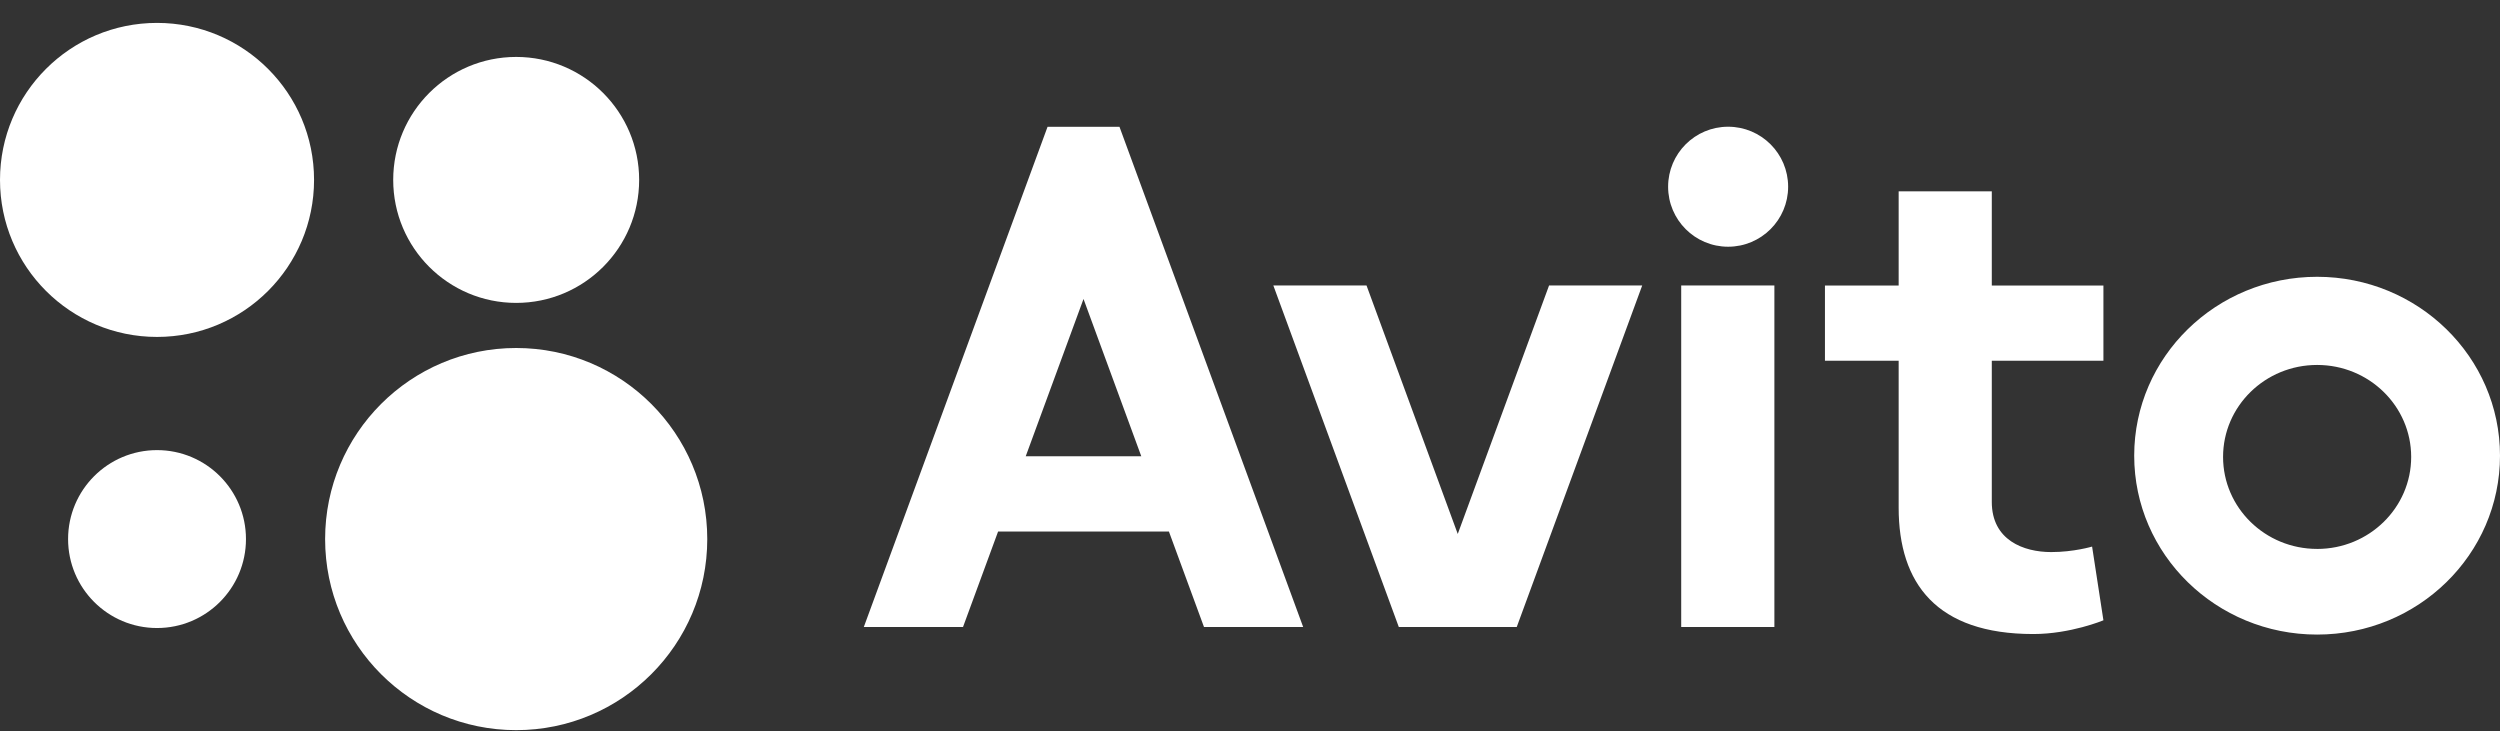
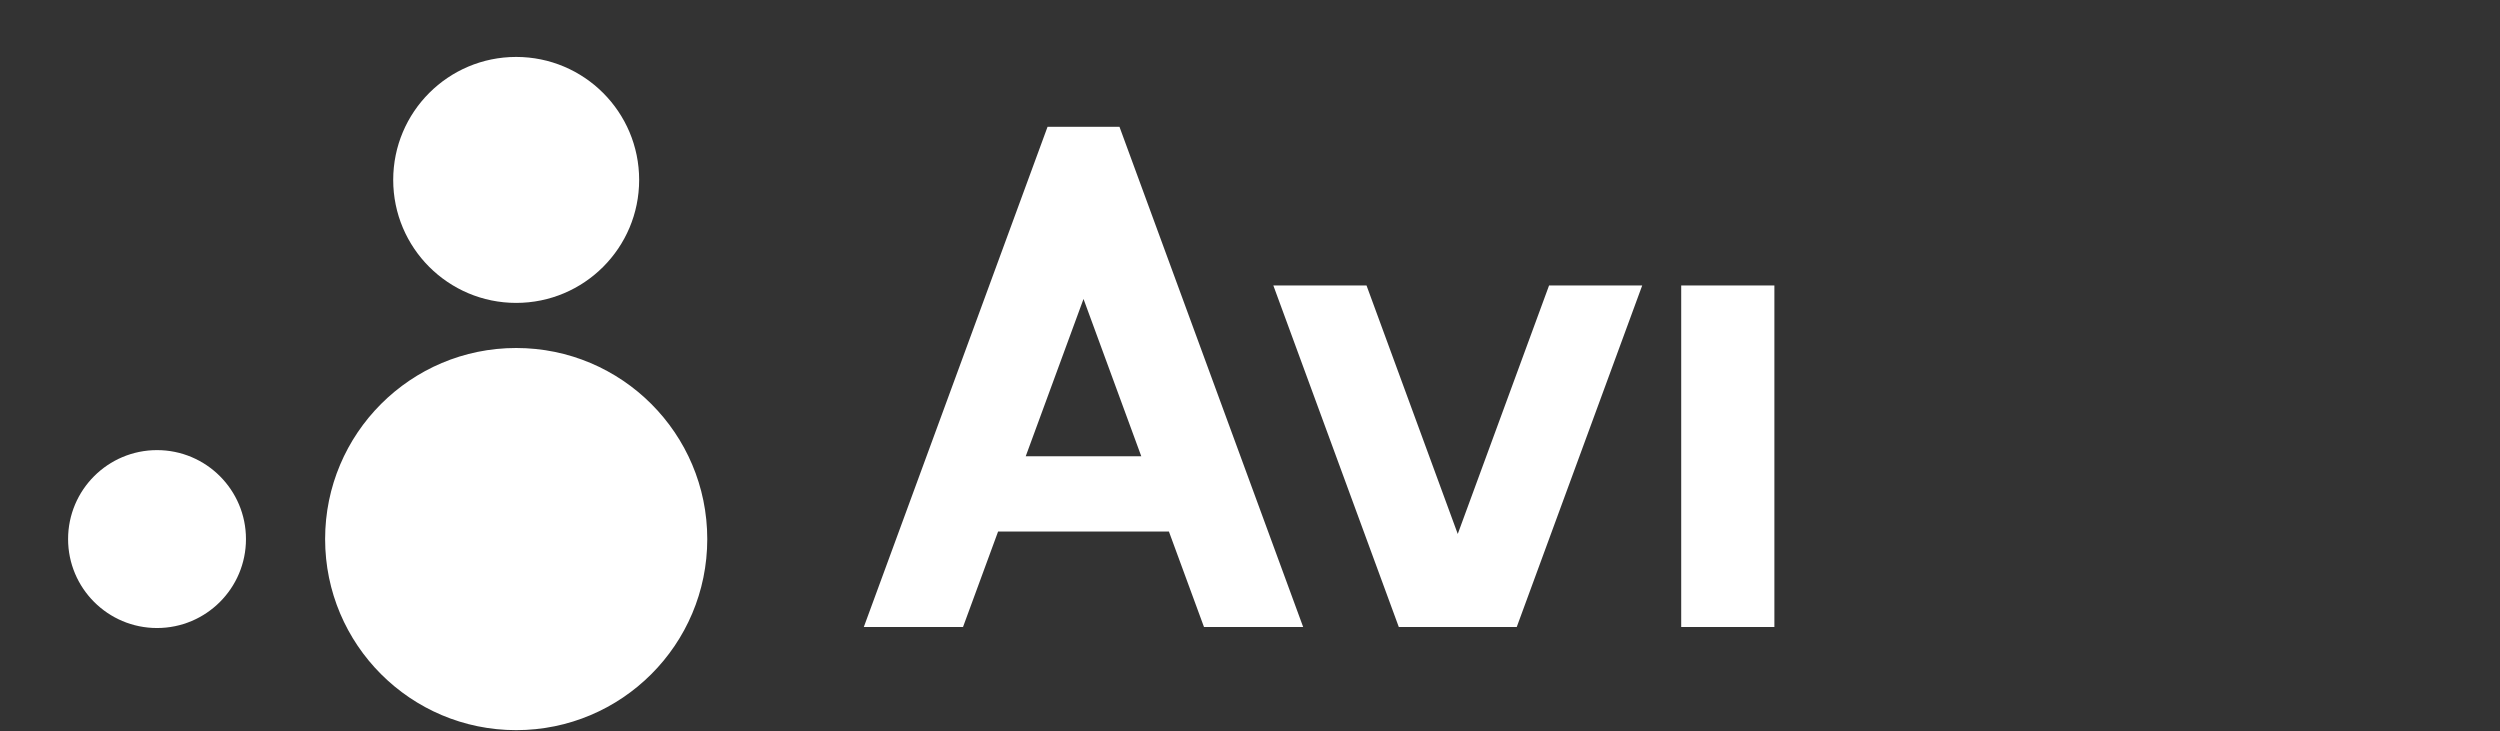
<svg xmlns="http://www.w3.org/2000/svg" width="106" height="31" viewBox="0 0 106 31" fill="none">
  <rect x="0" y="0" width="106" height="31" fill="#333333" stroke="none" />
  <path d="M21.886 30.958C26.361 30.958 29.988 27.331 29.988 22.857C29.988 18.382 26.361 14.755 21.886 14.755C17.412 14.755 13.785 18.382 13.785 22.857C13.785 27.331 17.412 30.958 21.886 30.958Z" fill="white" />
  <path d="M6.658 26.628C8.74 26.628 10.429 24.939 10.429 22.857C10.429 20.774 8.74 19.085 6.658 19.085C4.575 19.085 2.887 20.774 2.887 22.857C2.887 24.939 4.575 26.628 6.658 26.628Z" fill="white" />
  <path d="M21.886 12.843C24.766 12.843 27.1 10.508 27.1 7.628C27.1 4.749 24.766 2.414 21.886 2.414C19.006 2.414 16.672 4.749 16.672 7.628C16.672 10.508 19.006 12.843 21.886 12.843Z" fill="white" />
-   <path d="M6.658 14.286C10.335 14.286 13.316 11.305 13.316 7.628C13.316 3.951 10.335 0.971 6.658 0.971C2.981 0.971 0 3.951 0 7.628C0 11.305 2.981 14.286 6.658 14.286Z" fill="white" />
  <path d="M51.049 26.584H55.254L47.466 5.377H44.416L36.626 26.584H40.832L42.319 22.537H49.562L51.049 26.584L43.491 19.345L45.941 12.676L48.39 19.345H43.491L51.049 26.584ZM65.68 12.105L61.809 22.64L57.941 12.105H53.99L59.309 26.584H64.31L69.629 12.105H65.679M71.283 12.105H75.234V26.584H71.283V12.105Z" fill="white" />
-   <path d="M73.272 10.461C74.677 10.461 75.817 9.322 75.817 7.917C75.817 6.512 74.677 5.373 73.272 5.373C71.868 5.373 70.728 6.512 70.728 7.917C70.728 9.322 71.868 10.461 73.272 10.461Z" fill="white" />
-   <path d="M89.185 15.296V12.106H84.452V8.112H80.503V12.106H77.378V15.296H80.503V21.525C80.503 24.738 82.109 26.883 86.212 26.883C87.796 26.883 89.185 26.301 89.185 26.301L88.705 23.175C88.705 23.175 87.928 23.408 86.971 23.408C85.799 23.408 84.452 22.903 84.452 21.282V15.296H89.185ZM98.246 23.274C96.043 23.274 94.258 21.528 94.258 19.373C94.258 17.221 96.043 15.474 98.246 15.474C100.449 15.474 102.234 17.221 102.234 19.374C102.234 21.528 100.449 23.275 98.246 23.275M98.246 11.736C93.964 11.736 90.49 15.133 90.49 19.321C90.49 23.511 93.964 26.906 98.246 26.906C102.526 26.906 106 23.511 106 19.321C106 15.133 102.526 11.736 98.246 11.736" fill="white" />
</svg>